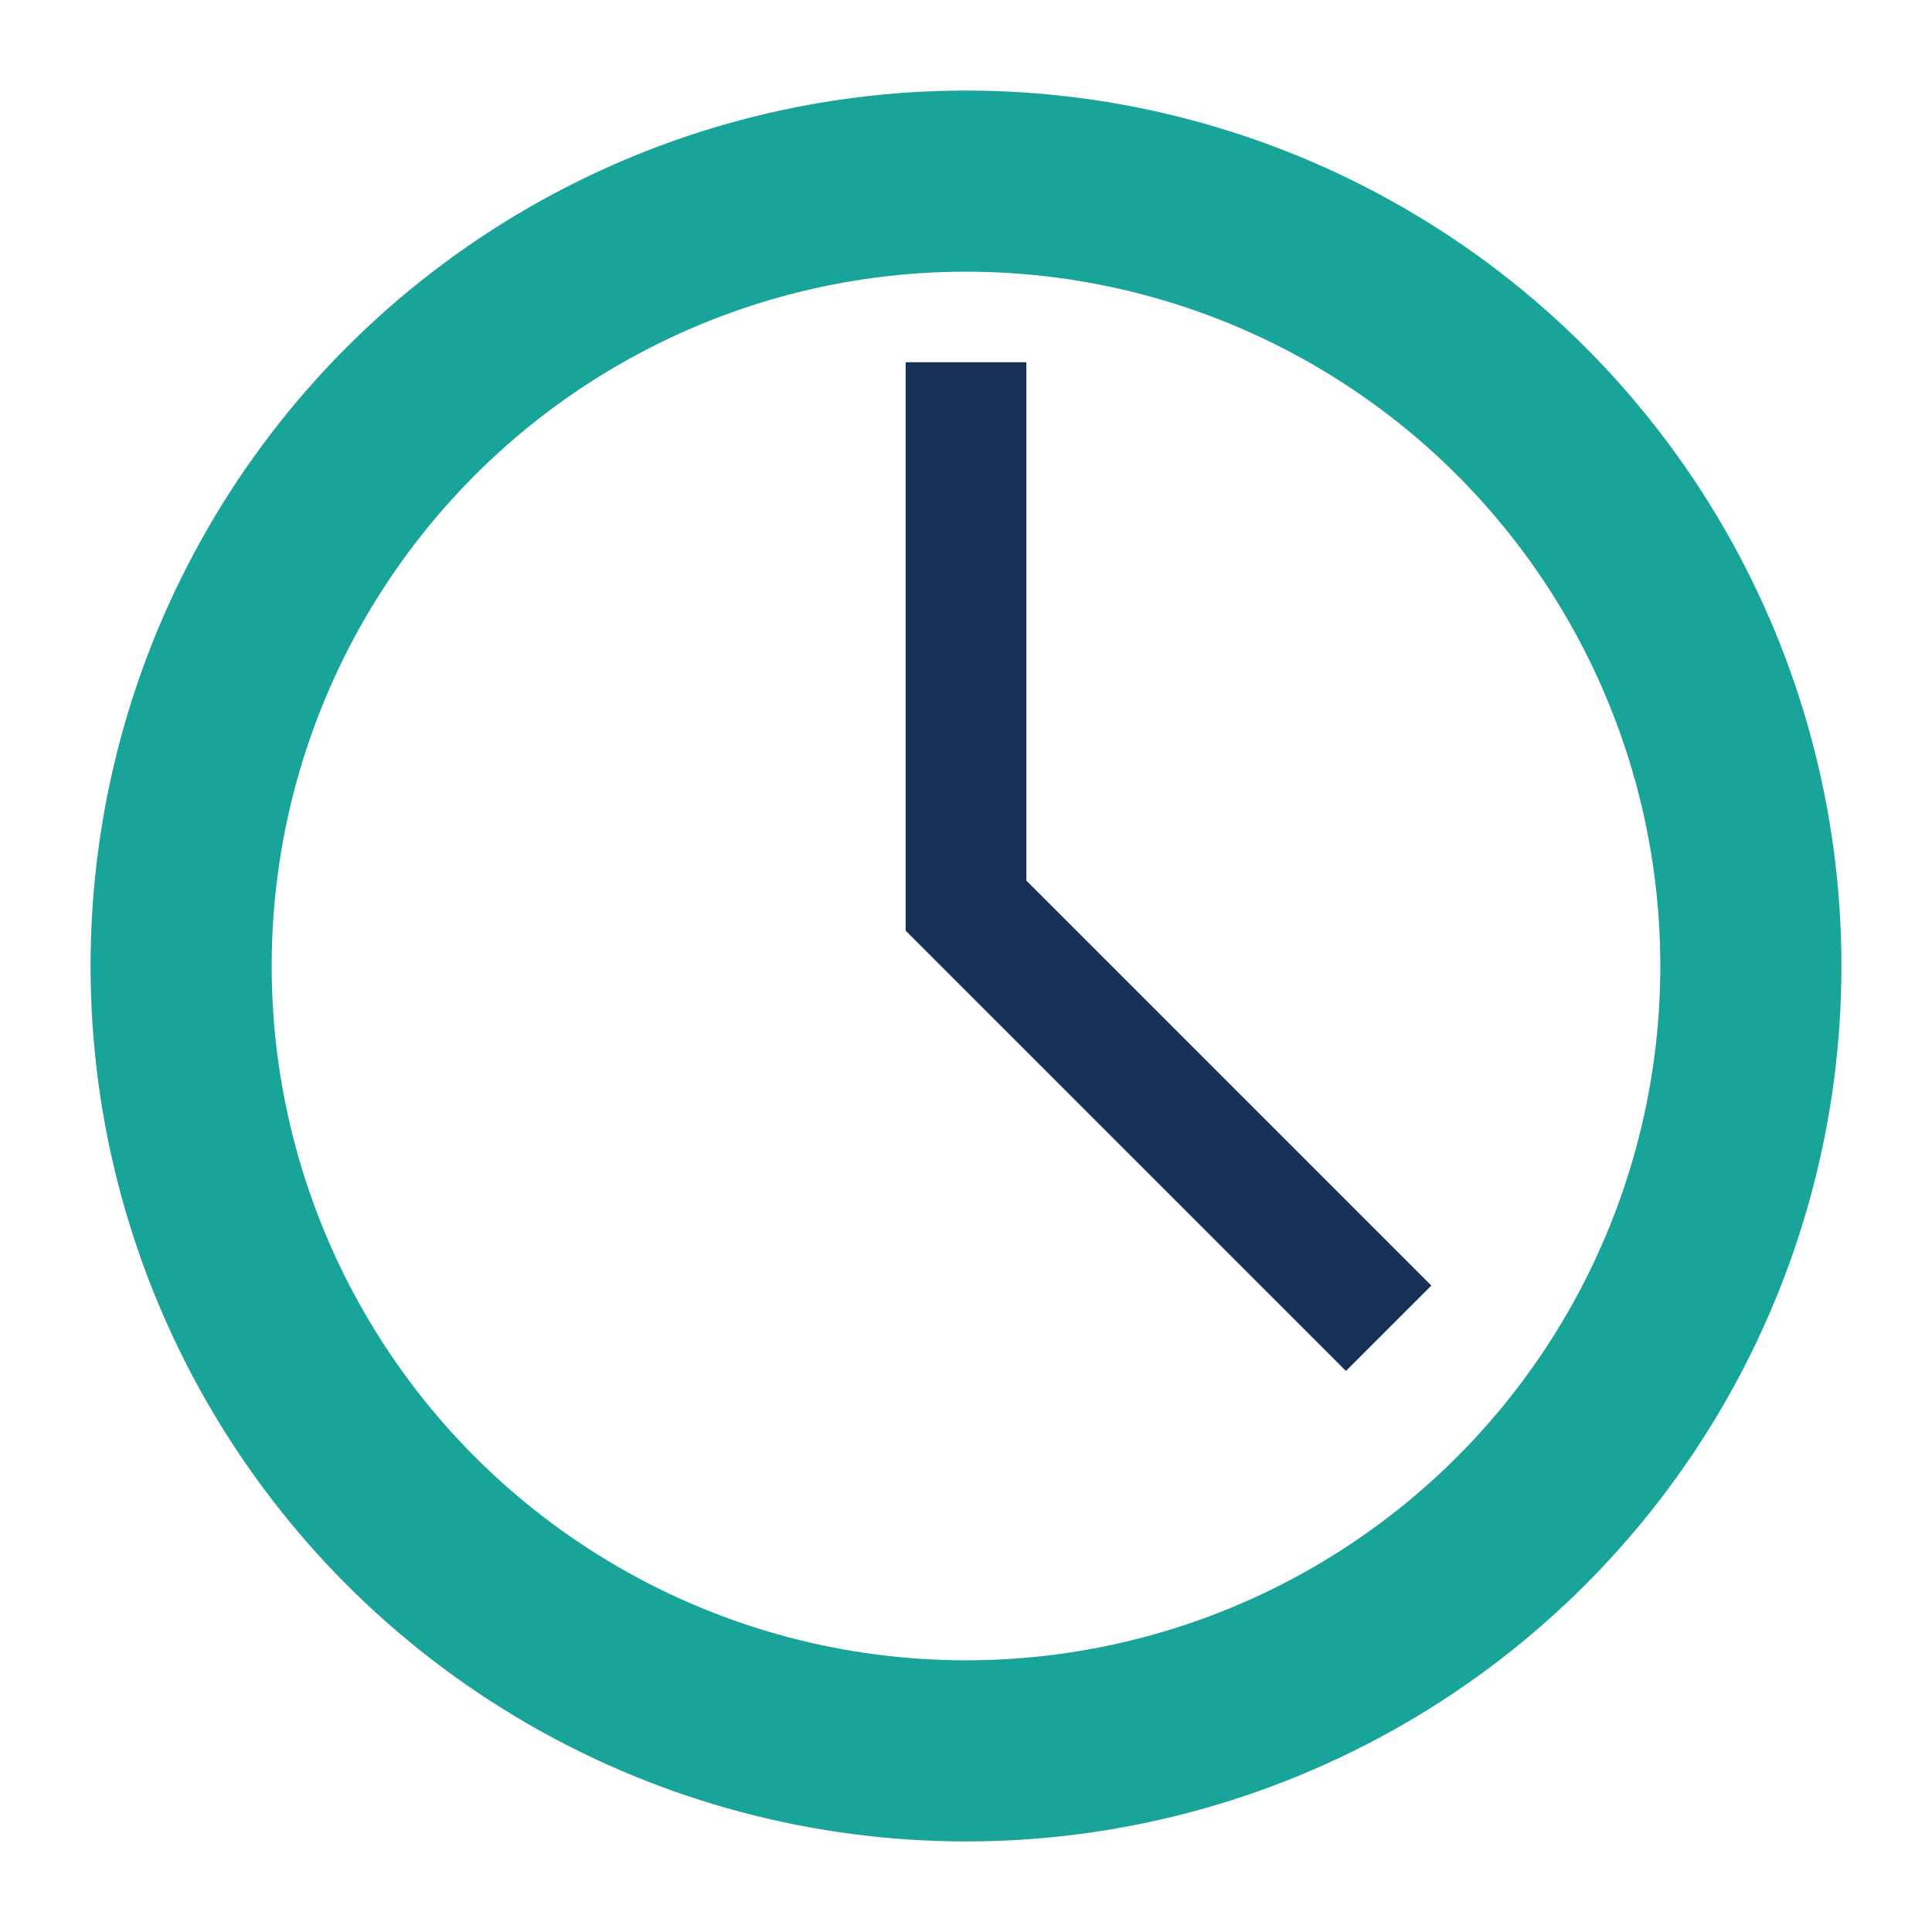
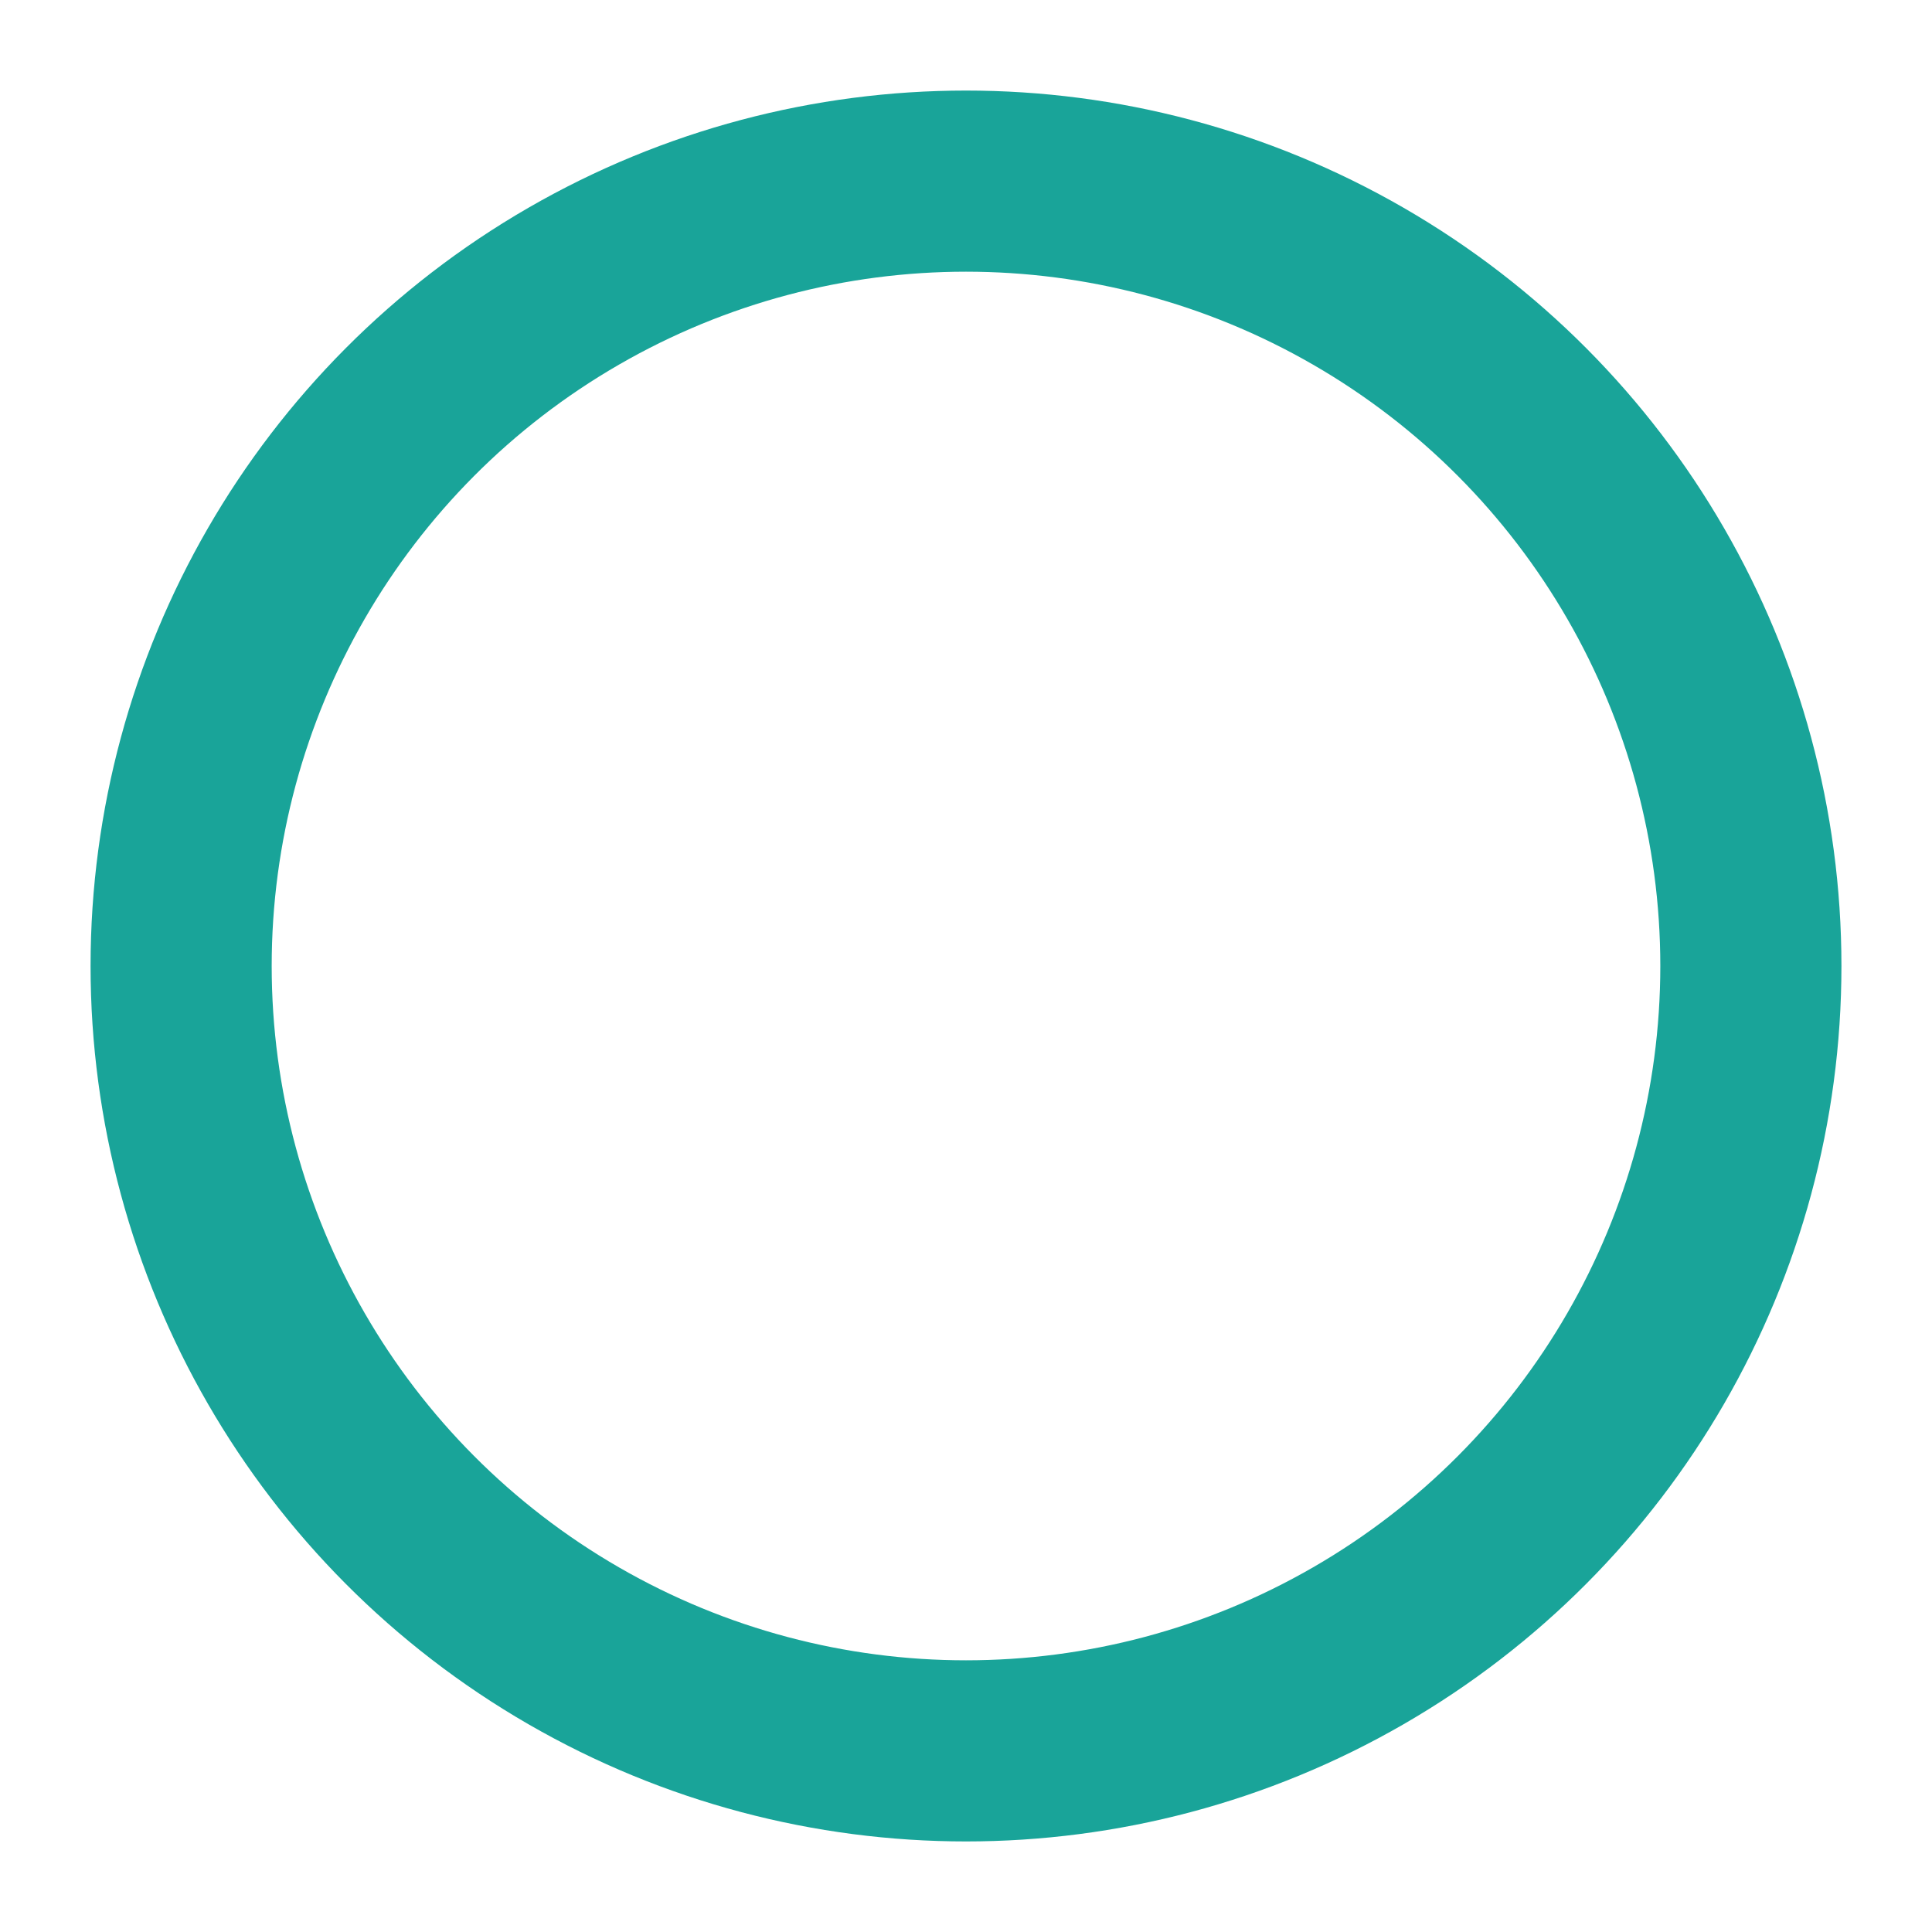
<svg xmlns="http://www.w3.org/2000/svg" width="32" height="32" viewBox="0 0 32 32">
-   <path d="M16 6v9l7 7" stroke="#173057" stroke-width="2" fill="none" />
  <circle cx="16" cy="16" r="13" stroke="#19A499" stroke-width="3" fill="none" />
</svg>